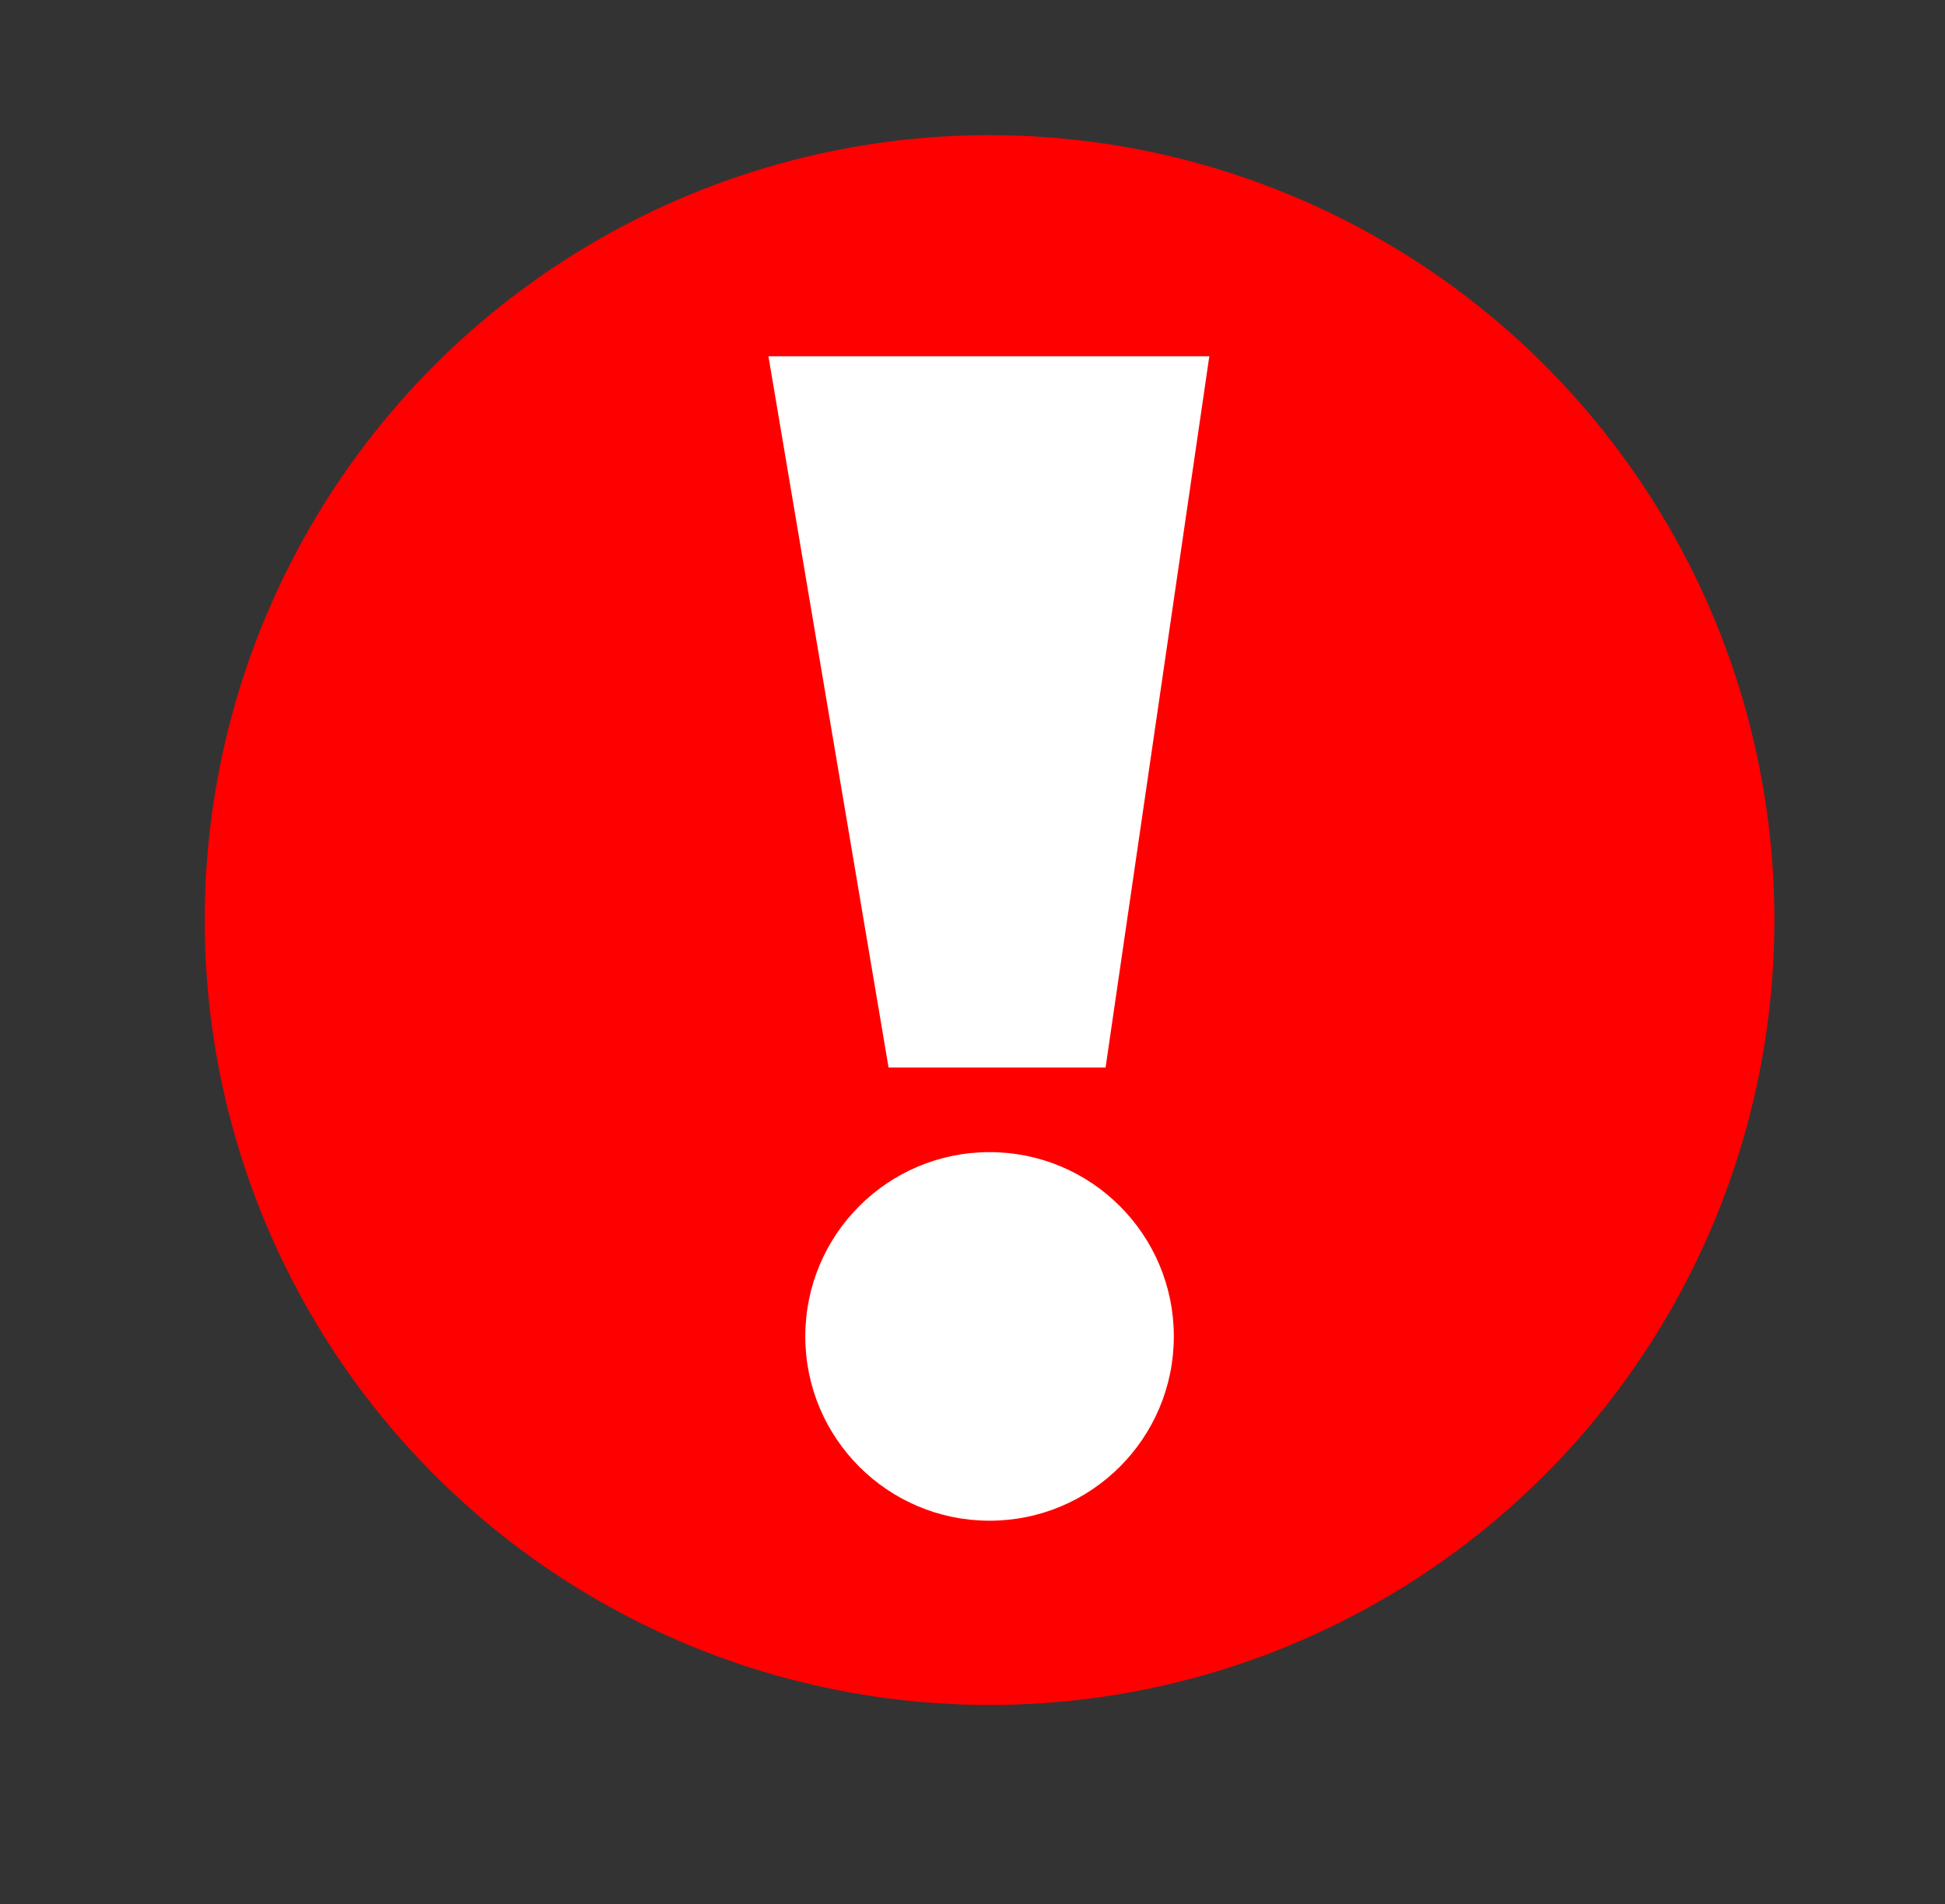
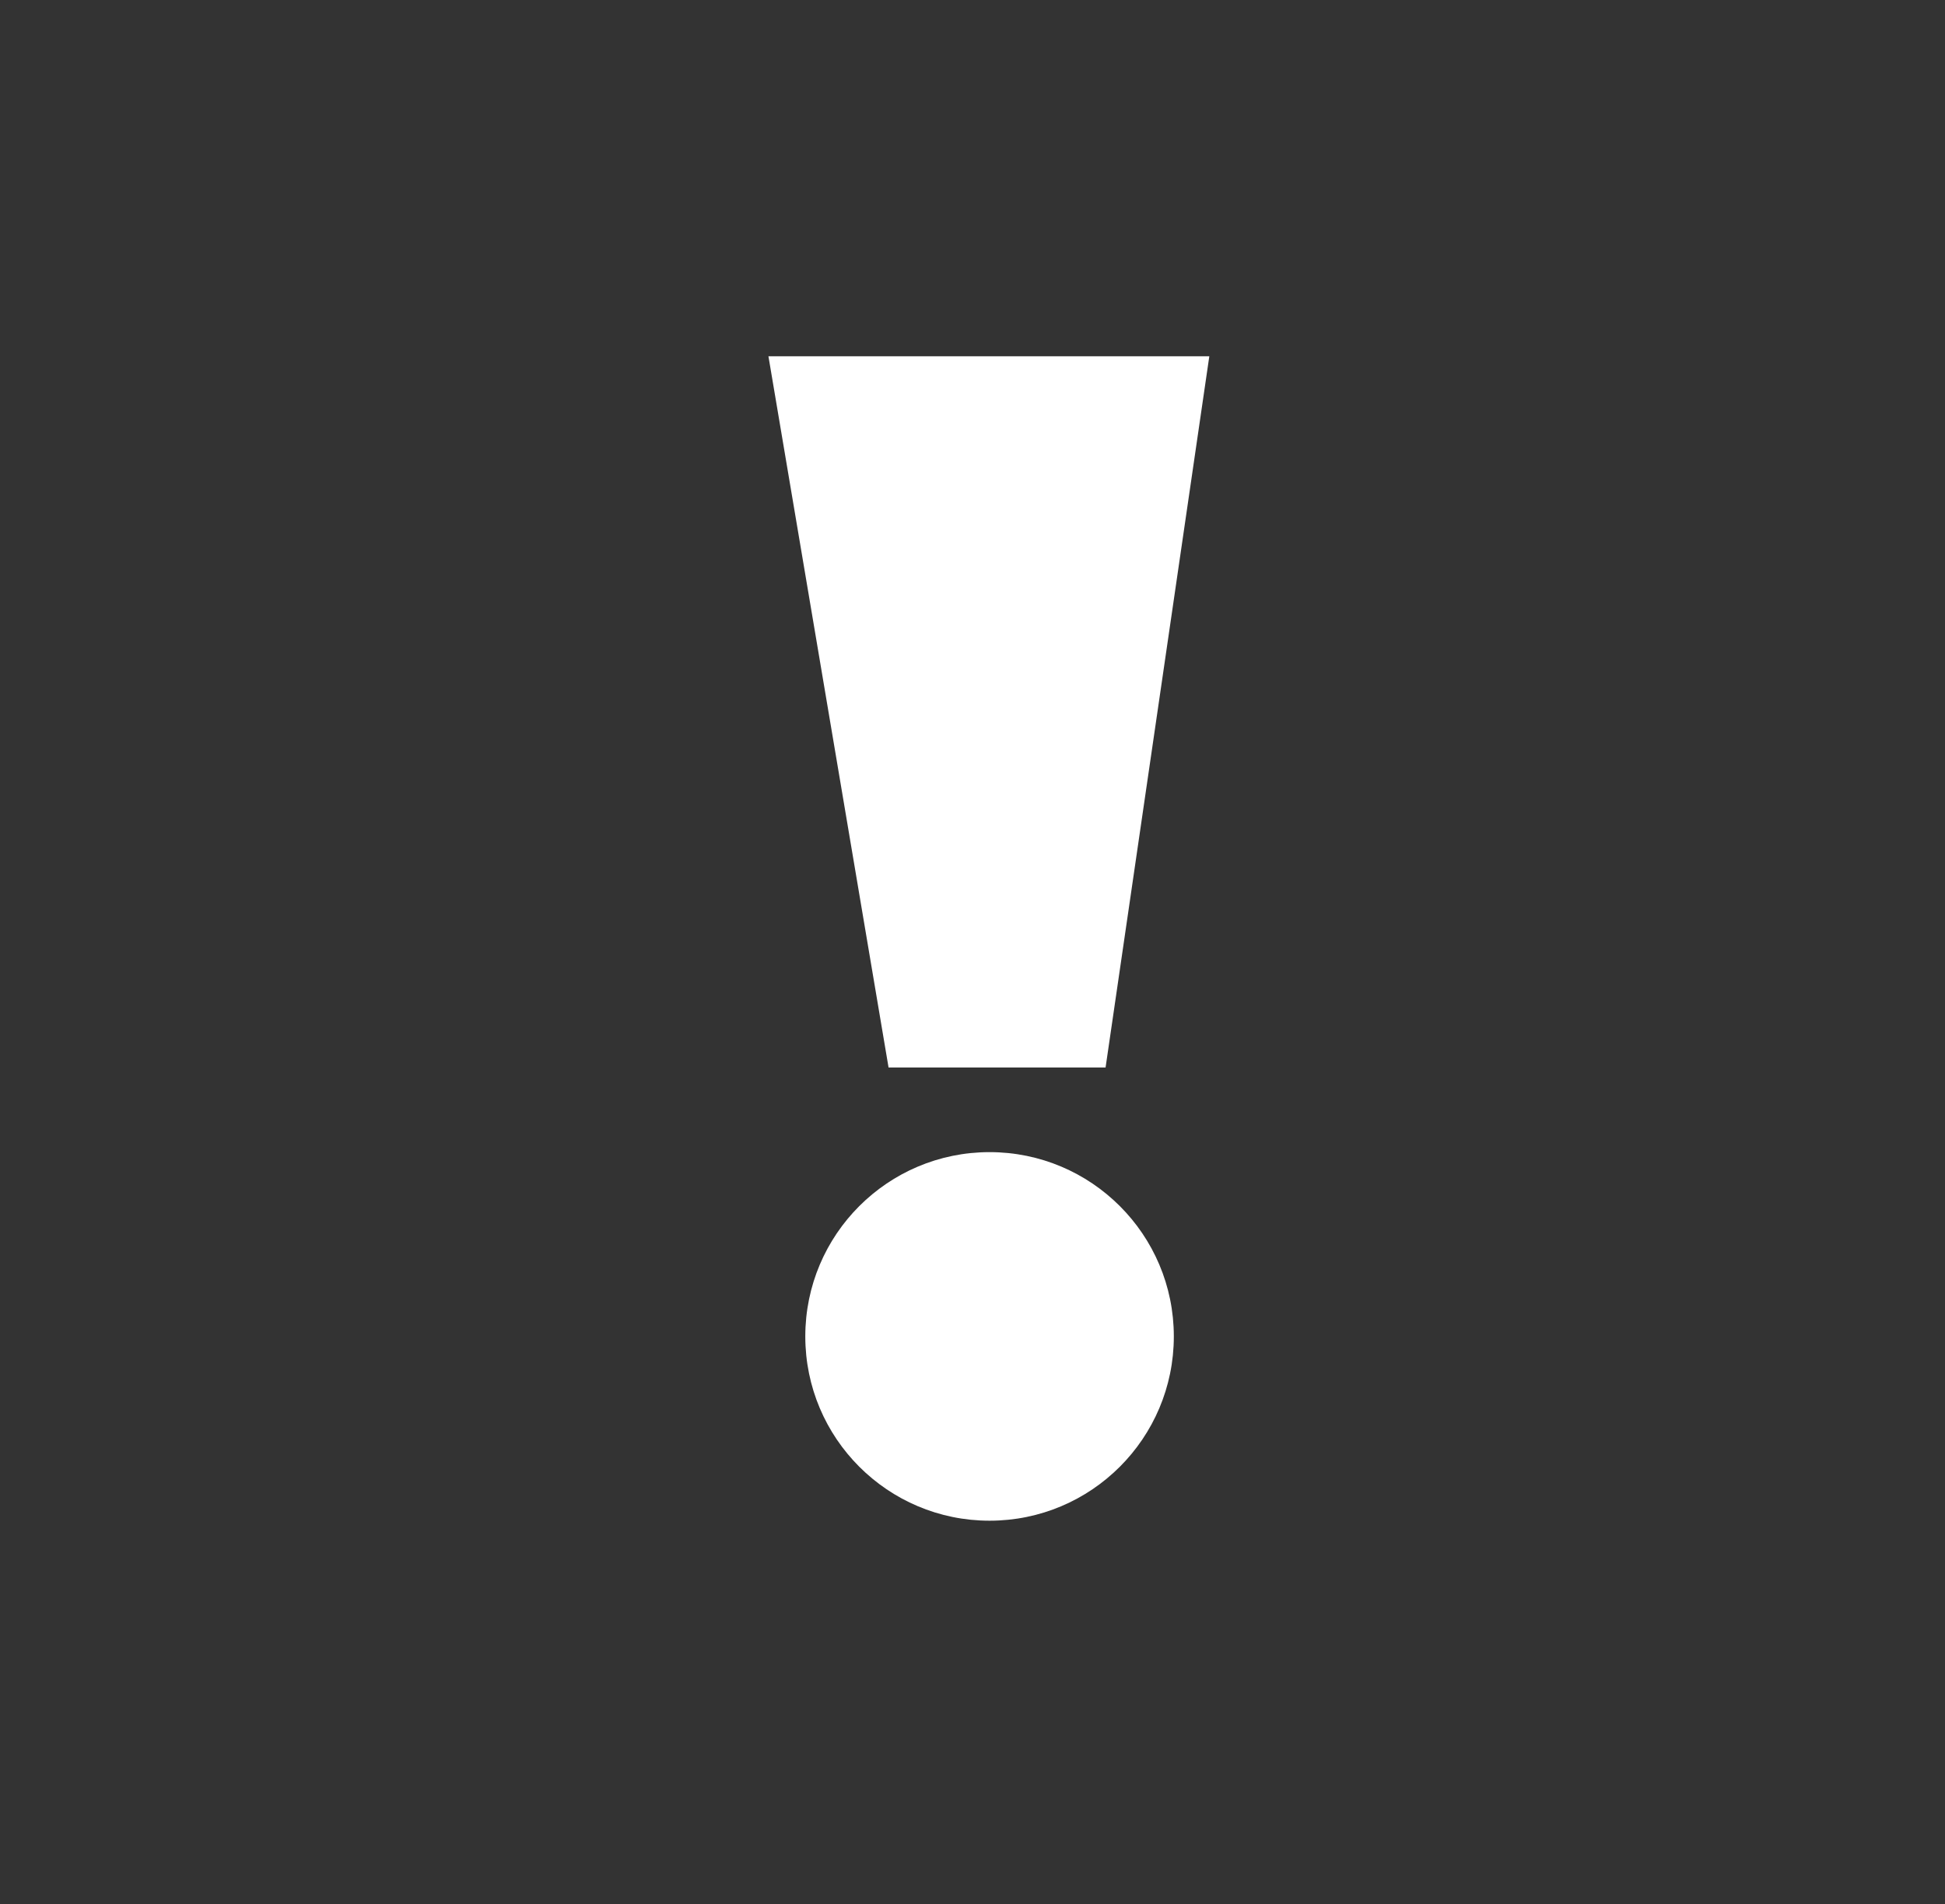
<svg xmlns="http://www.w3.org/2000/svg" version="1.1" id="Layer_1" x="0px" y="0px" viewBox="0 0 142.5 139.5" style="enable-background:new 0 0 142.5 139.5;" xml:space="preserve">
  <rect x="0" y="0" width="142.5" height="139.5" fill="#333333" stroke="none" />
  <style type="text/css">
	.st0{fill:#FF0000;}
	.st1{fill:#FFFFFF;}
</style>
-   <circle class="st0" cx="72.5" cy="67.4" r="57.5" />
  <polygon class="st1" points="56.3,26.1 88.6,26.1 81,78.2 65.1,78.2 " />
  <circle class="st1" cx="72.5" cy="97.9" r="13.5" />
</svg>